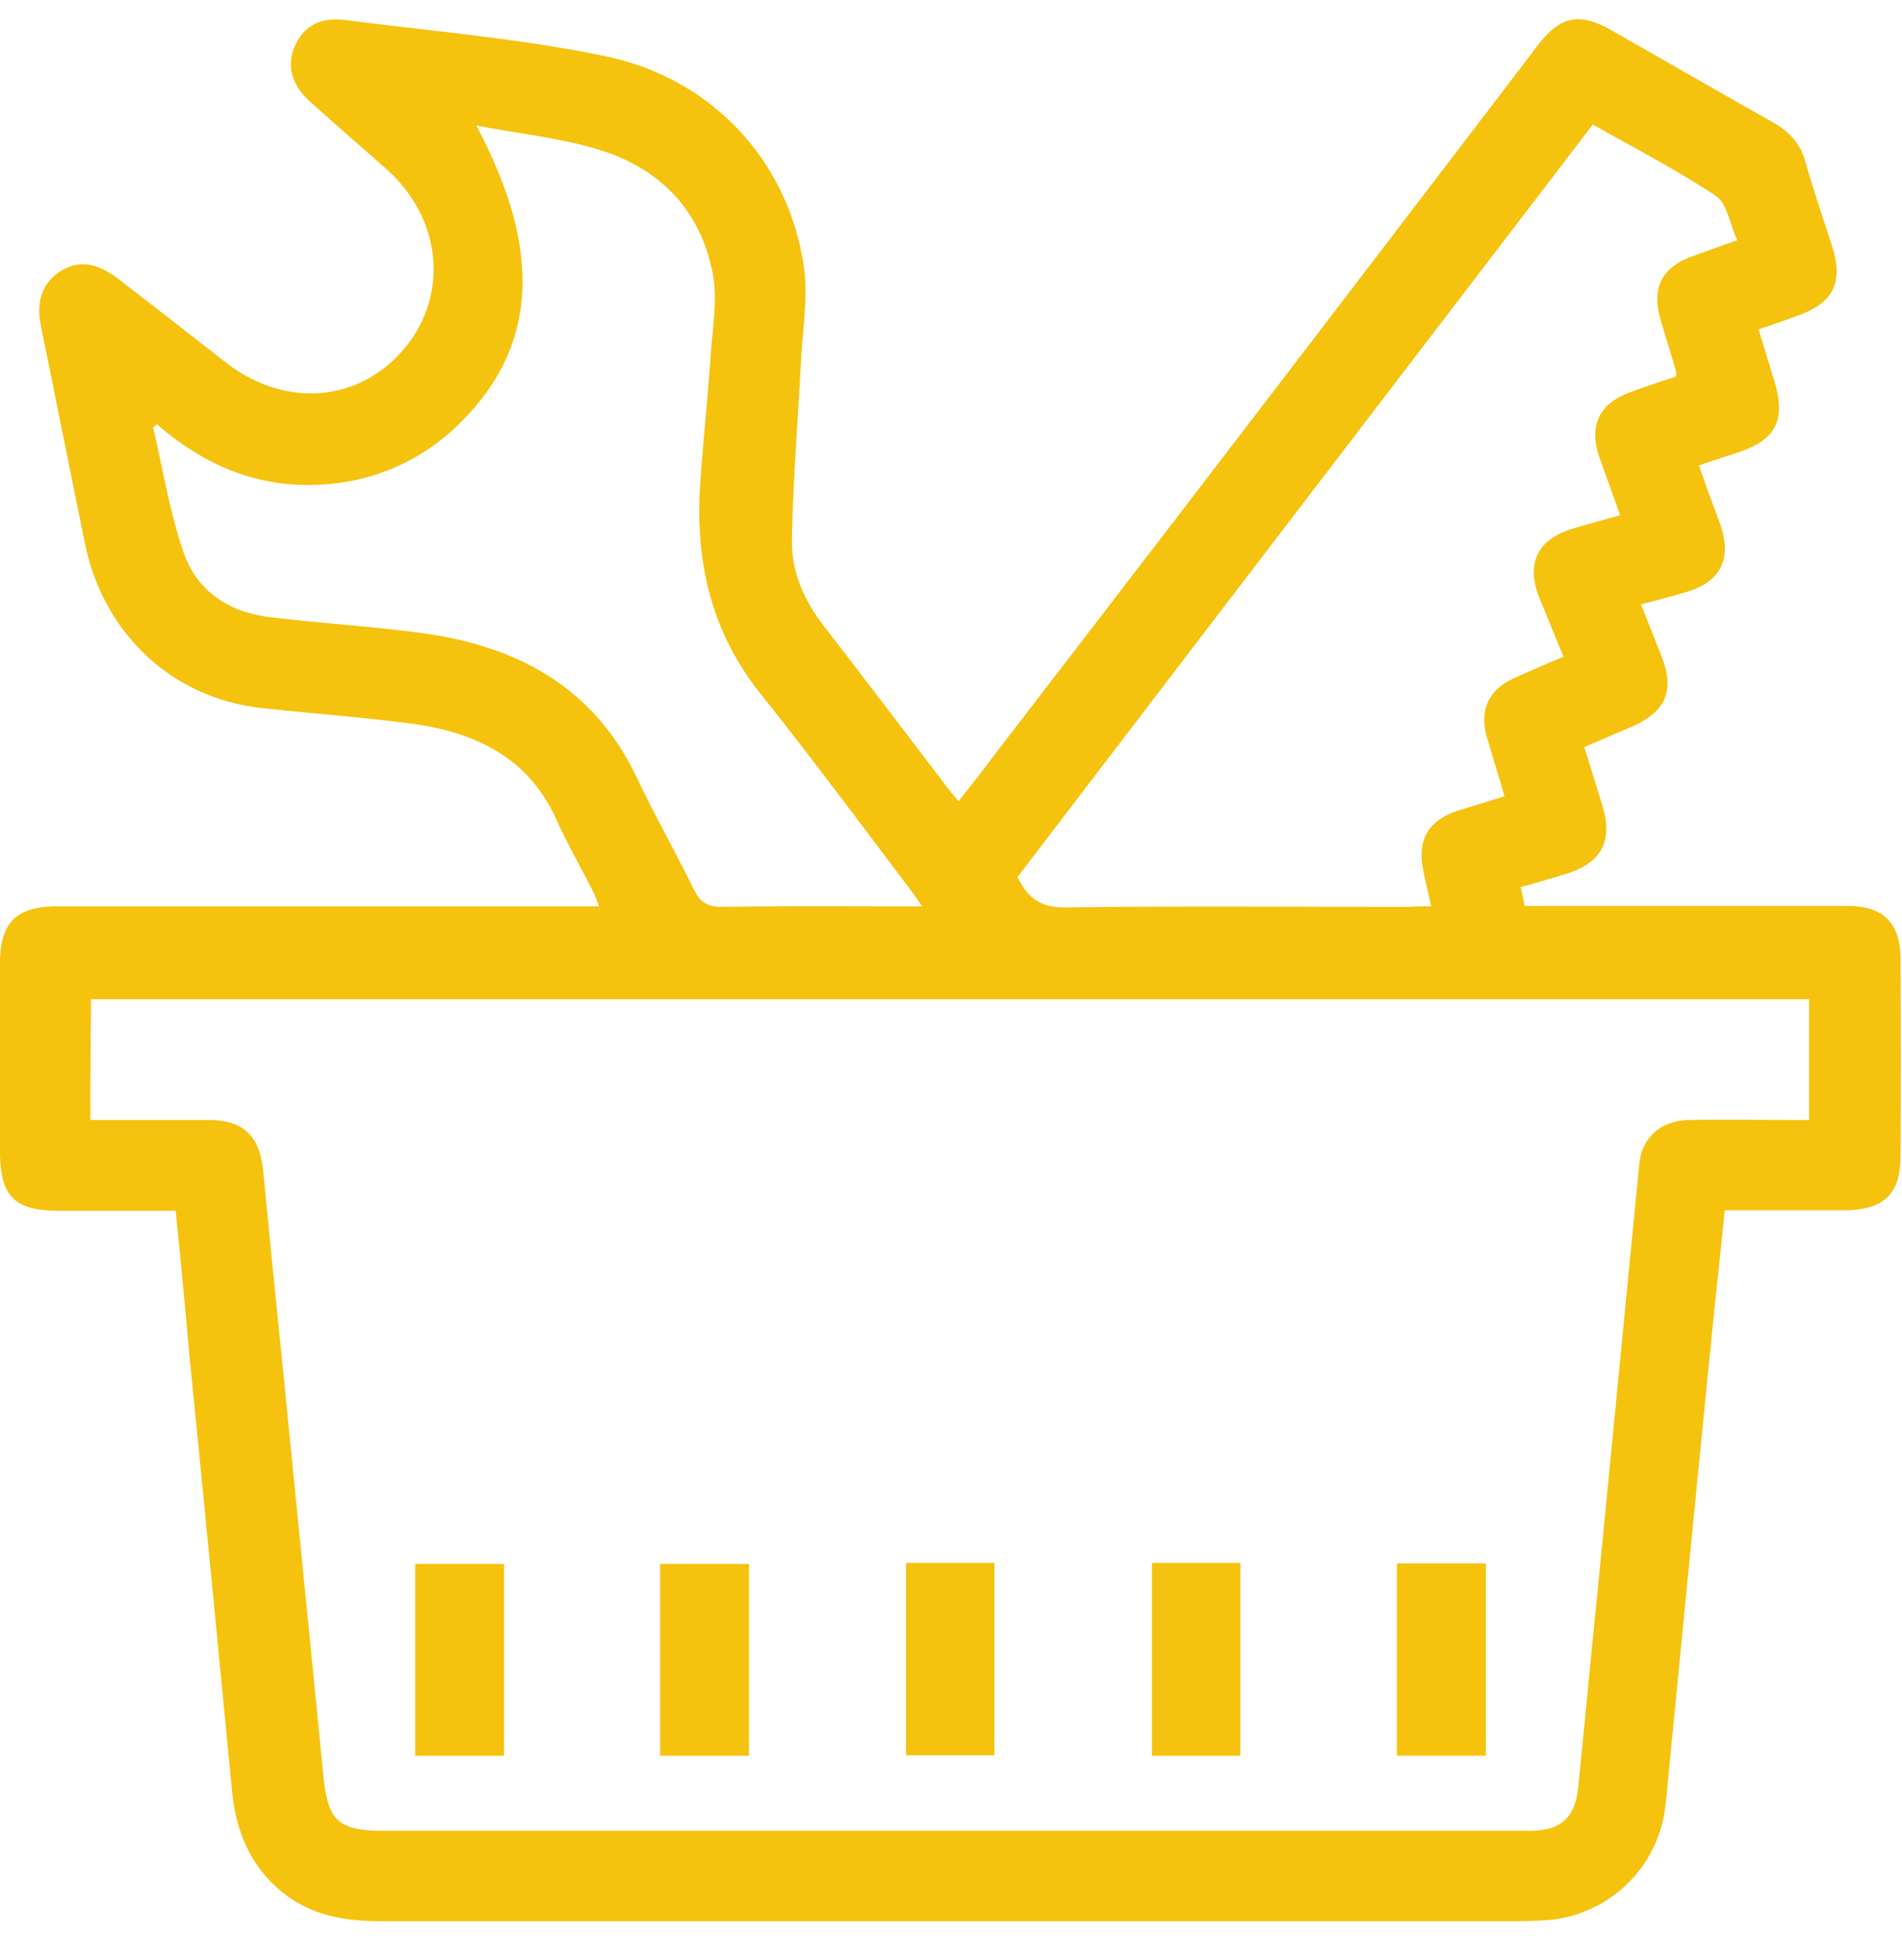
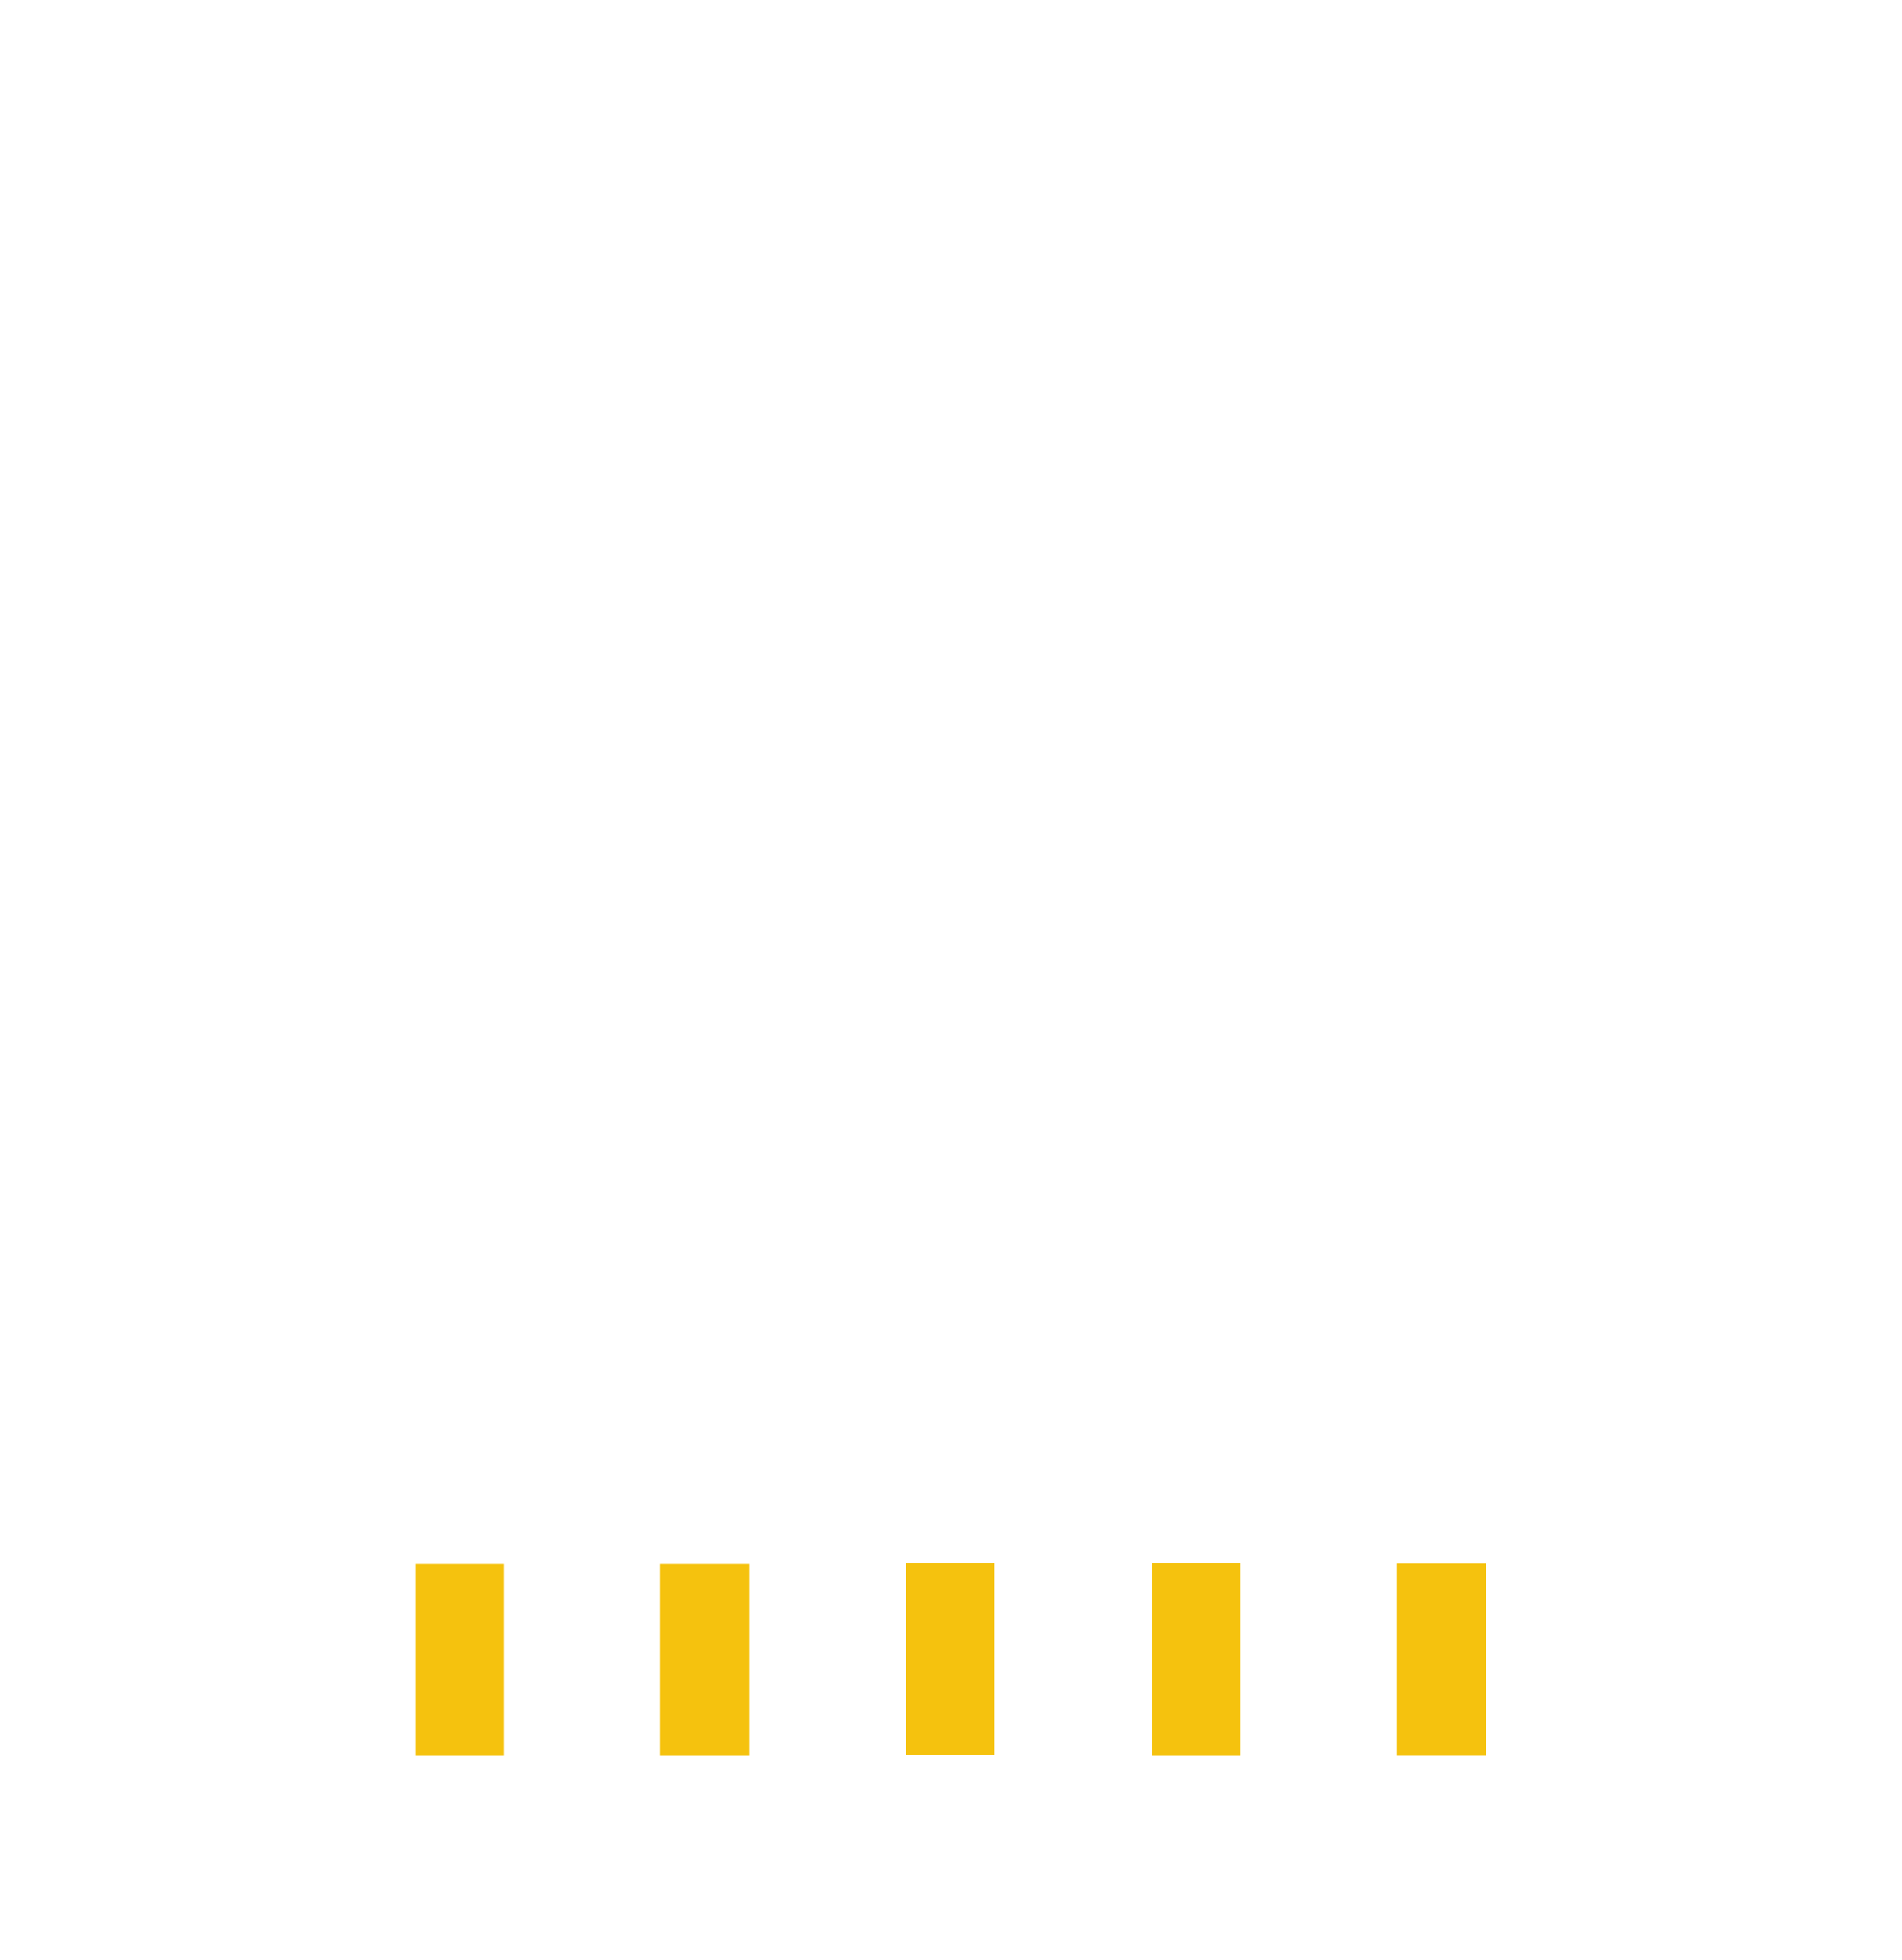
<svg xmlns="http://www.w3.org/2000/svg" width="33" height="34" fill="none">
-   <path d="M3.05 21.006H1.033C.245 21.006 0 20.759 0 19.958v-3.256c0-.696.29-.978.981-.978H10.393c-.036-.096-.062-.176-.097-.246-.21-.414-.438-.81-.63-1.232-.483-1.1-1.412-1.54-2.516-1.69-.867-.115-1.735-.176-2.611-.273-1.542-.168-2.743-1.277-3.067-2.861L.71 5.655c-.088-.423.026-.731.315-.934.316-.21.631-.176 1 .097.63.484 1.261.977 1.892 1.47 1.034.801 2.322.696 3.11-.255.772-.942.632-2.262-.341-3.116-.438-.387-.876-.766-1.306-1.153-.324-.29-.412-.634-.263-.968.15-.335.43-.502.86-.45 1.506.194 3.022.318 4.512.626 1.884.387 3.207 1.848 3.461 3.679.07.52-.026 1.074-.052 1.602-.053 1.039-.14 2.077-.158 3.116-.009.546.21 1.048.552 1.488.727.942 1.454 1.901 2.173 2.843.044.062.096.114.166.202.22-.281.43-.545.631-.818 3.146-4.085 6.283-8.186 9.411-12.288.395-.52.728-.59 1.297-.264.93.528 1.858 1.065 2.796 1.593.28.158.473.37.56.686.14.493.307.986.465 1.47.192.625.017.977-.605 1.197-.21.08-.43.15-.675.238.097.308.184.599.272.89.21.677.035 1.029-.648 1.25-.21.07-.412.131-.658.22.123.351.246.686.369 1.02.21.608.008 1.004-.605 1.18-.237.07-.482.132-.771.211.122.3.236.59.35.88.246.608.088.977-.508 1.241-.272.115-.535.23-.824.352.114.37.22.705.325 1.057.166.58-.035.95-.614 1.135-.263.08-.526.159-.815.238.026.105.044.211.07.326H32.045c.63 0 .929.29.929.924.009 1.144.009 2.28 0 3.424 0 .651-.29.924-.955.933h-2.095c-.061.634-.131 1.241-.192 1.849-.263 2.614-.517 5.22-.772 7.834-.026.255-.043.501-.078.748a2.24 2.24 0 0 1-2.033 1.884c-.167.008-.325.017-.491.017H6.58c-.64 0-1.236-.114-1.735-.546-.509-.44-.745-1.012-.815-1.672-.246-2.535-.49-5.07-.745-7.605-.07-.81-.149-1.638-.237-2.5ZM1.568 19.43h2.05c.596 0 .885.273.946.863.114 1.17.228 2.332.35 3.503.229 2.324.465 4.648.693 6.98.079.81.245.986 1.06.986h19.874c.543 0 .789-.229.841-.757.114-1.126.22-2.253.333-3.371.245-2.482.482-4.956.727-7.438.044-.466.377-.757.868-.766.578-.009 1.157 0 1.735 0h.342v-2.095H1.578v.343c-.01.564-.01 1.127-.01 1.752Zm23.264-3.706c-.052-.246-.105-.44-.14-.633-.105-.537.096-.863.613-1.03.255-.08.517-.159.798-.247-.105-.37-.21-.695-.307-1.03-.131-.475.035-.818.473-1.02.28-.124.561-.247.859-.37-.149-.353-.28-.687-.42-1.021-.237-.599-.036-1.022.595-1.206.263-.08.535-.15.806-.23-.131-.369-.245-.686-.359-1.003-.193-.554 0-.942.552-1.135.263-.097.526-.185.771-.264.01-.053.01-.07.01-.08-.088-.308-.185-.607-.273-.915-.157-.537.018-.898.544-1.091l.788-.282c-.131-.282-.175-.634-.368-.766-.674-.449-1.41-.827-2.138-1.241-3.338 4.366-6.668 8.714-9.98 13.054.184.396.429.537.858.528 1.98-.026 3.952-.009 5.933-.009.114-.009.227-.009.385-.009ZM2.725 7.362c-.026.018-.044.035-.07.053.175.73.29 1.479.535 2.183.236.669.797 1.03 1.507 1.11.867.105 1.744.158 2.602.272 1.648.22 2.988.915 3.75 2.509.307.651.667 1.285.982 1.927.105.22.228.317.49.317 1.035-.017 2.077-.009 3.111-.009H16a6.597 6.597 0 0 0-.219-.308c-.858-1.135-1.708-2.28-2.593-3.389-.841-1.056-1.122-2.262-1.043-3.573.053-.801.14-1.594.193-2.395.035-.422.105-.862.035-1.276-.193-1.083-.877-1.822-1.893-2.157-.692-.228-1.437-.299-2.217-.448 1.166 2.183 1.052 3.846-.28 5.158a3.632 3.632 0 0 1-2.138 1.047c-1.192.15-2.217-.237-3.12-1.02Z" fill="#F5C20E" />
  <path d="M8.745 27.132v3.328H7.203v-3.328h1.542ZM11.453 30.46v-3.328h1.542v3.328h-1.542ZM15.72 27.115h1.533v3.336H15.72v-3.336ZM19.987 27.115h1.534v3.345h-1.534v-3.345ZM25.78 27.123v3.336h-1.543v-3.336h1.543Z" fill="#F5C20E" />
</svg>